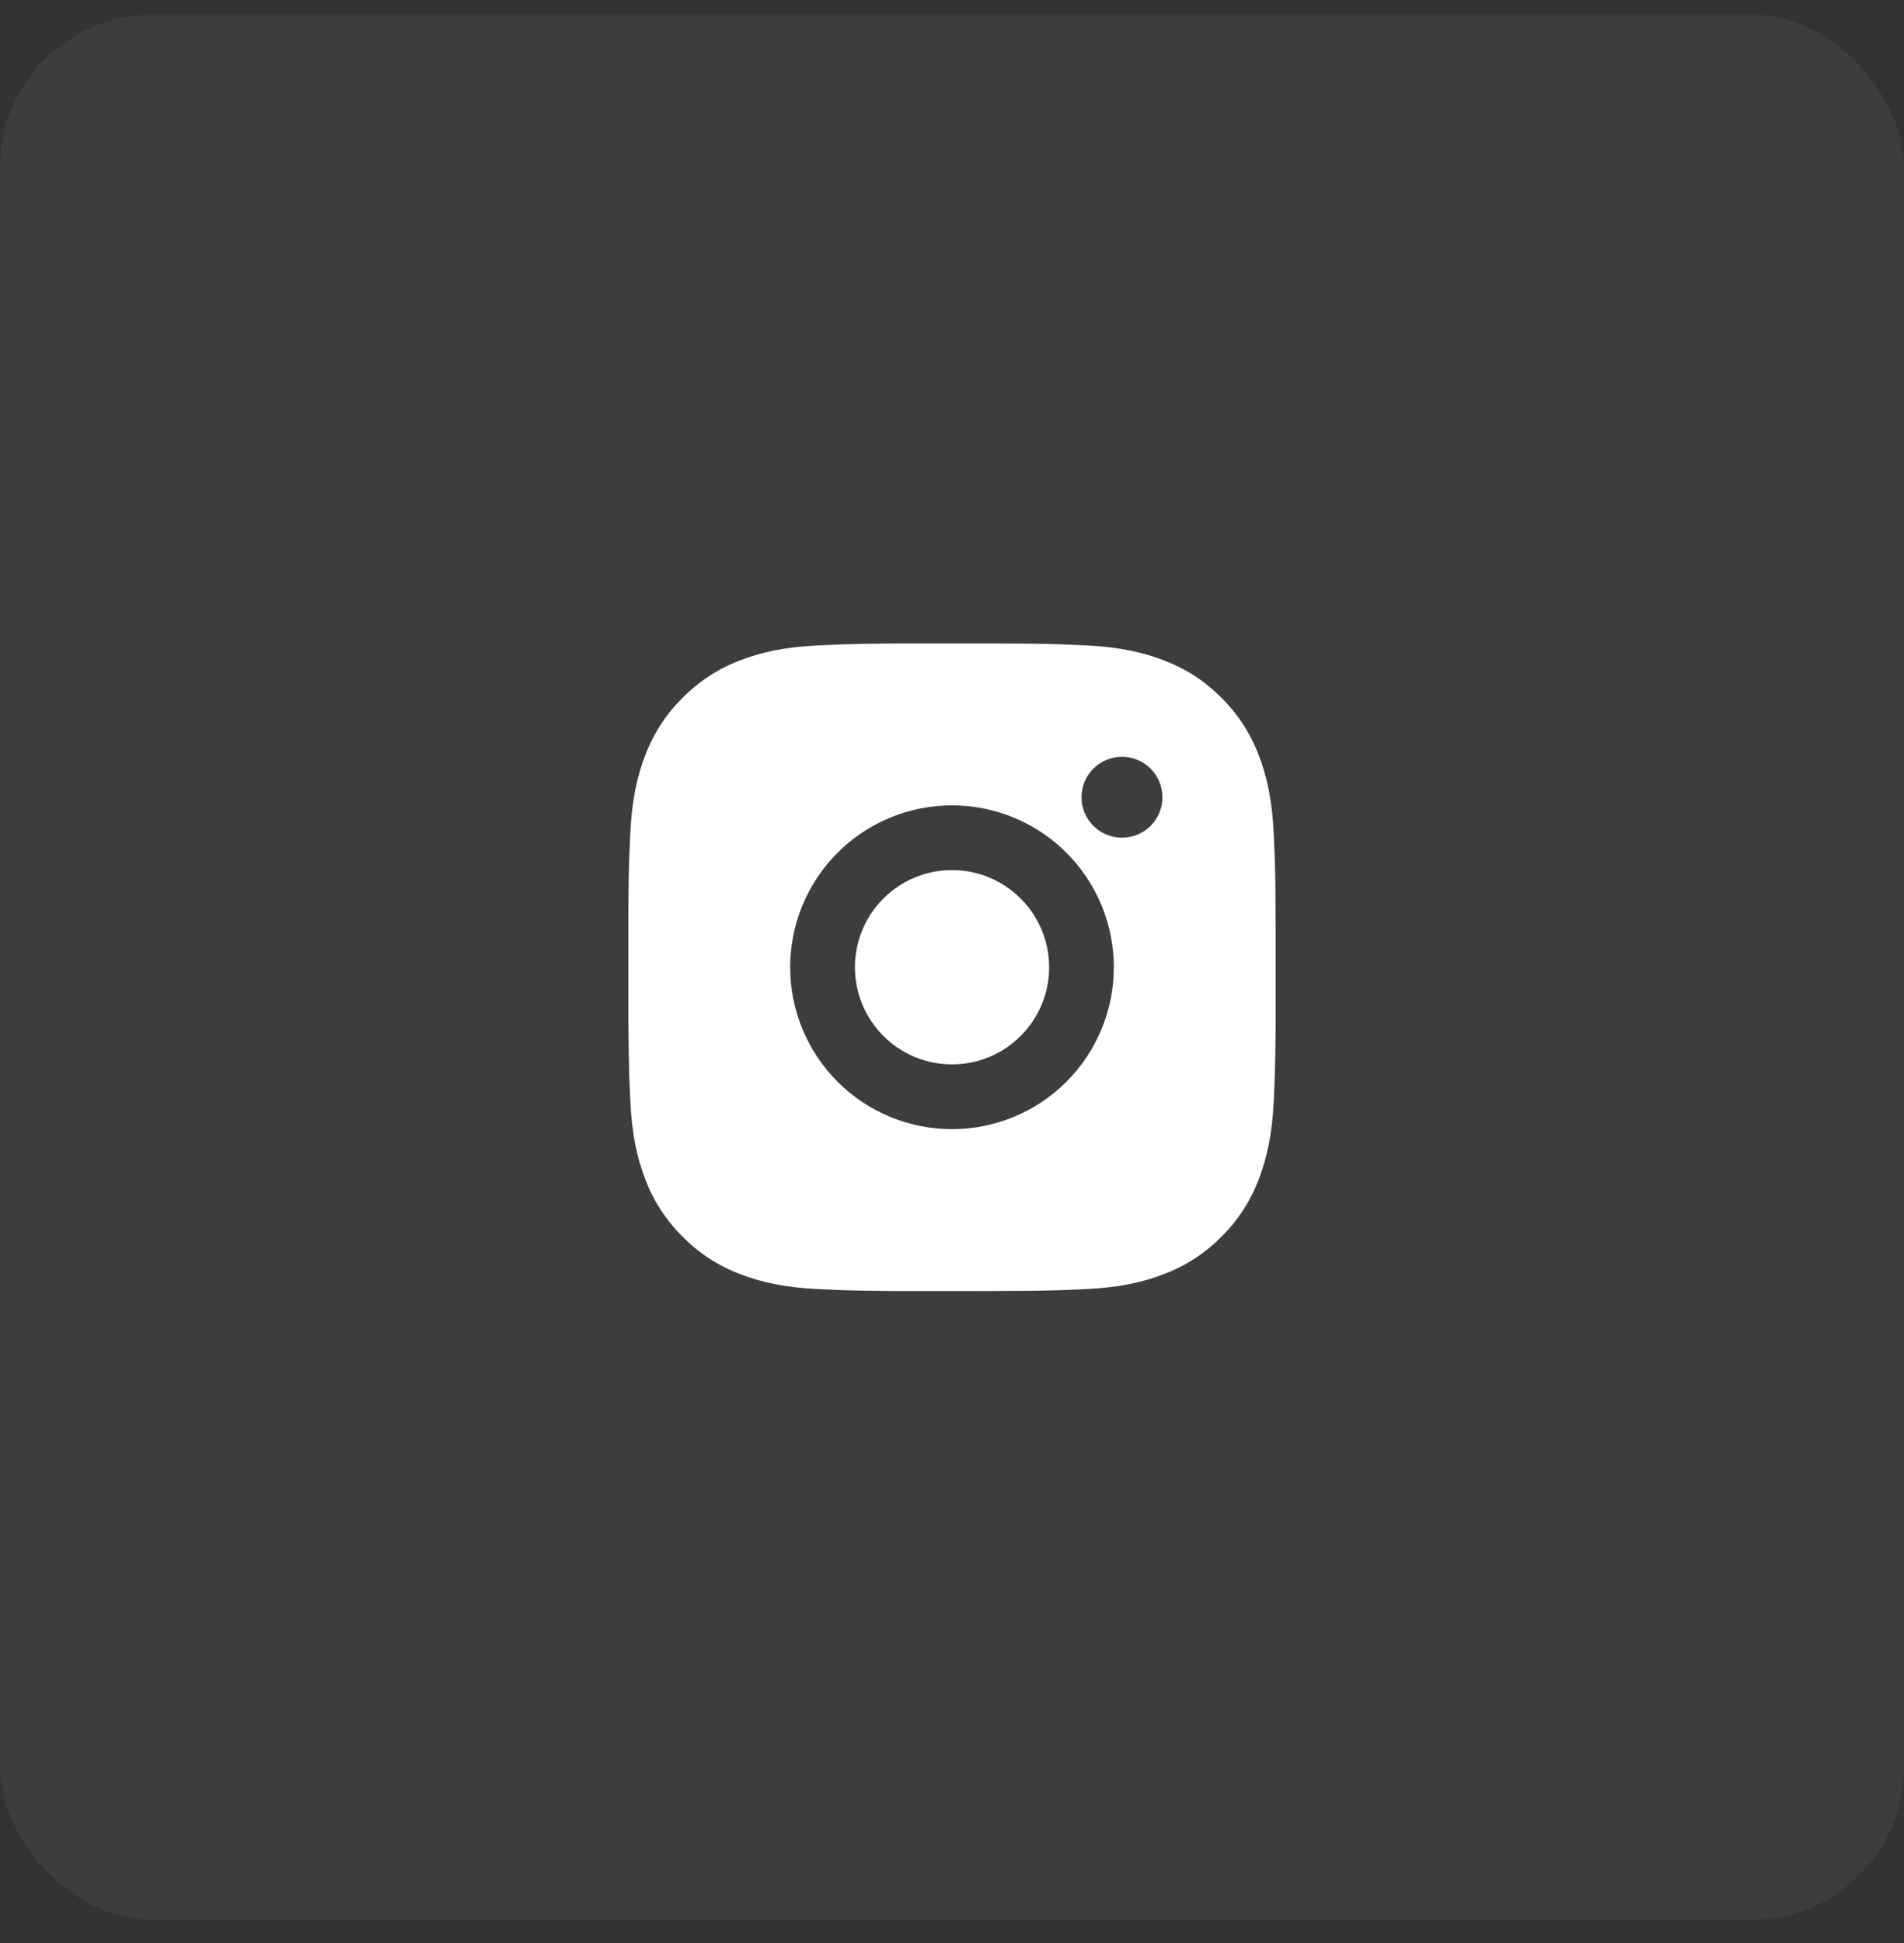
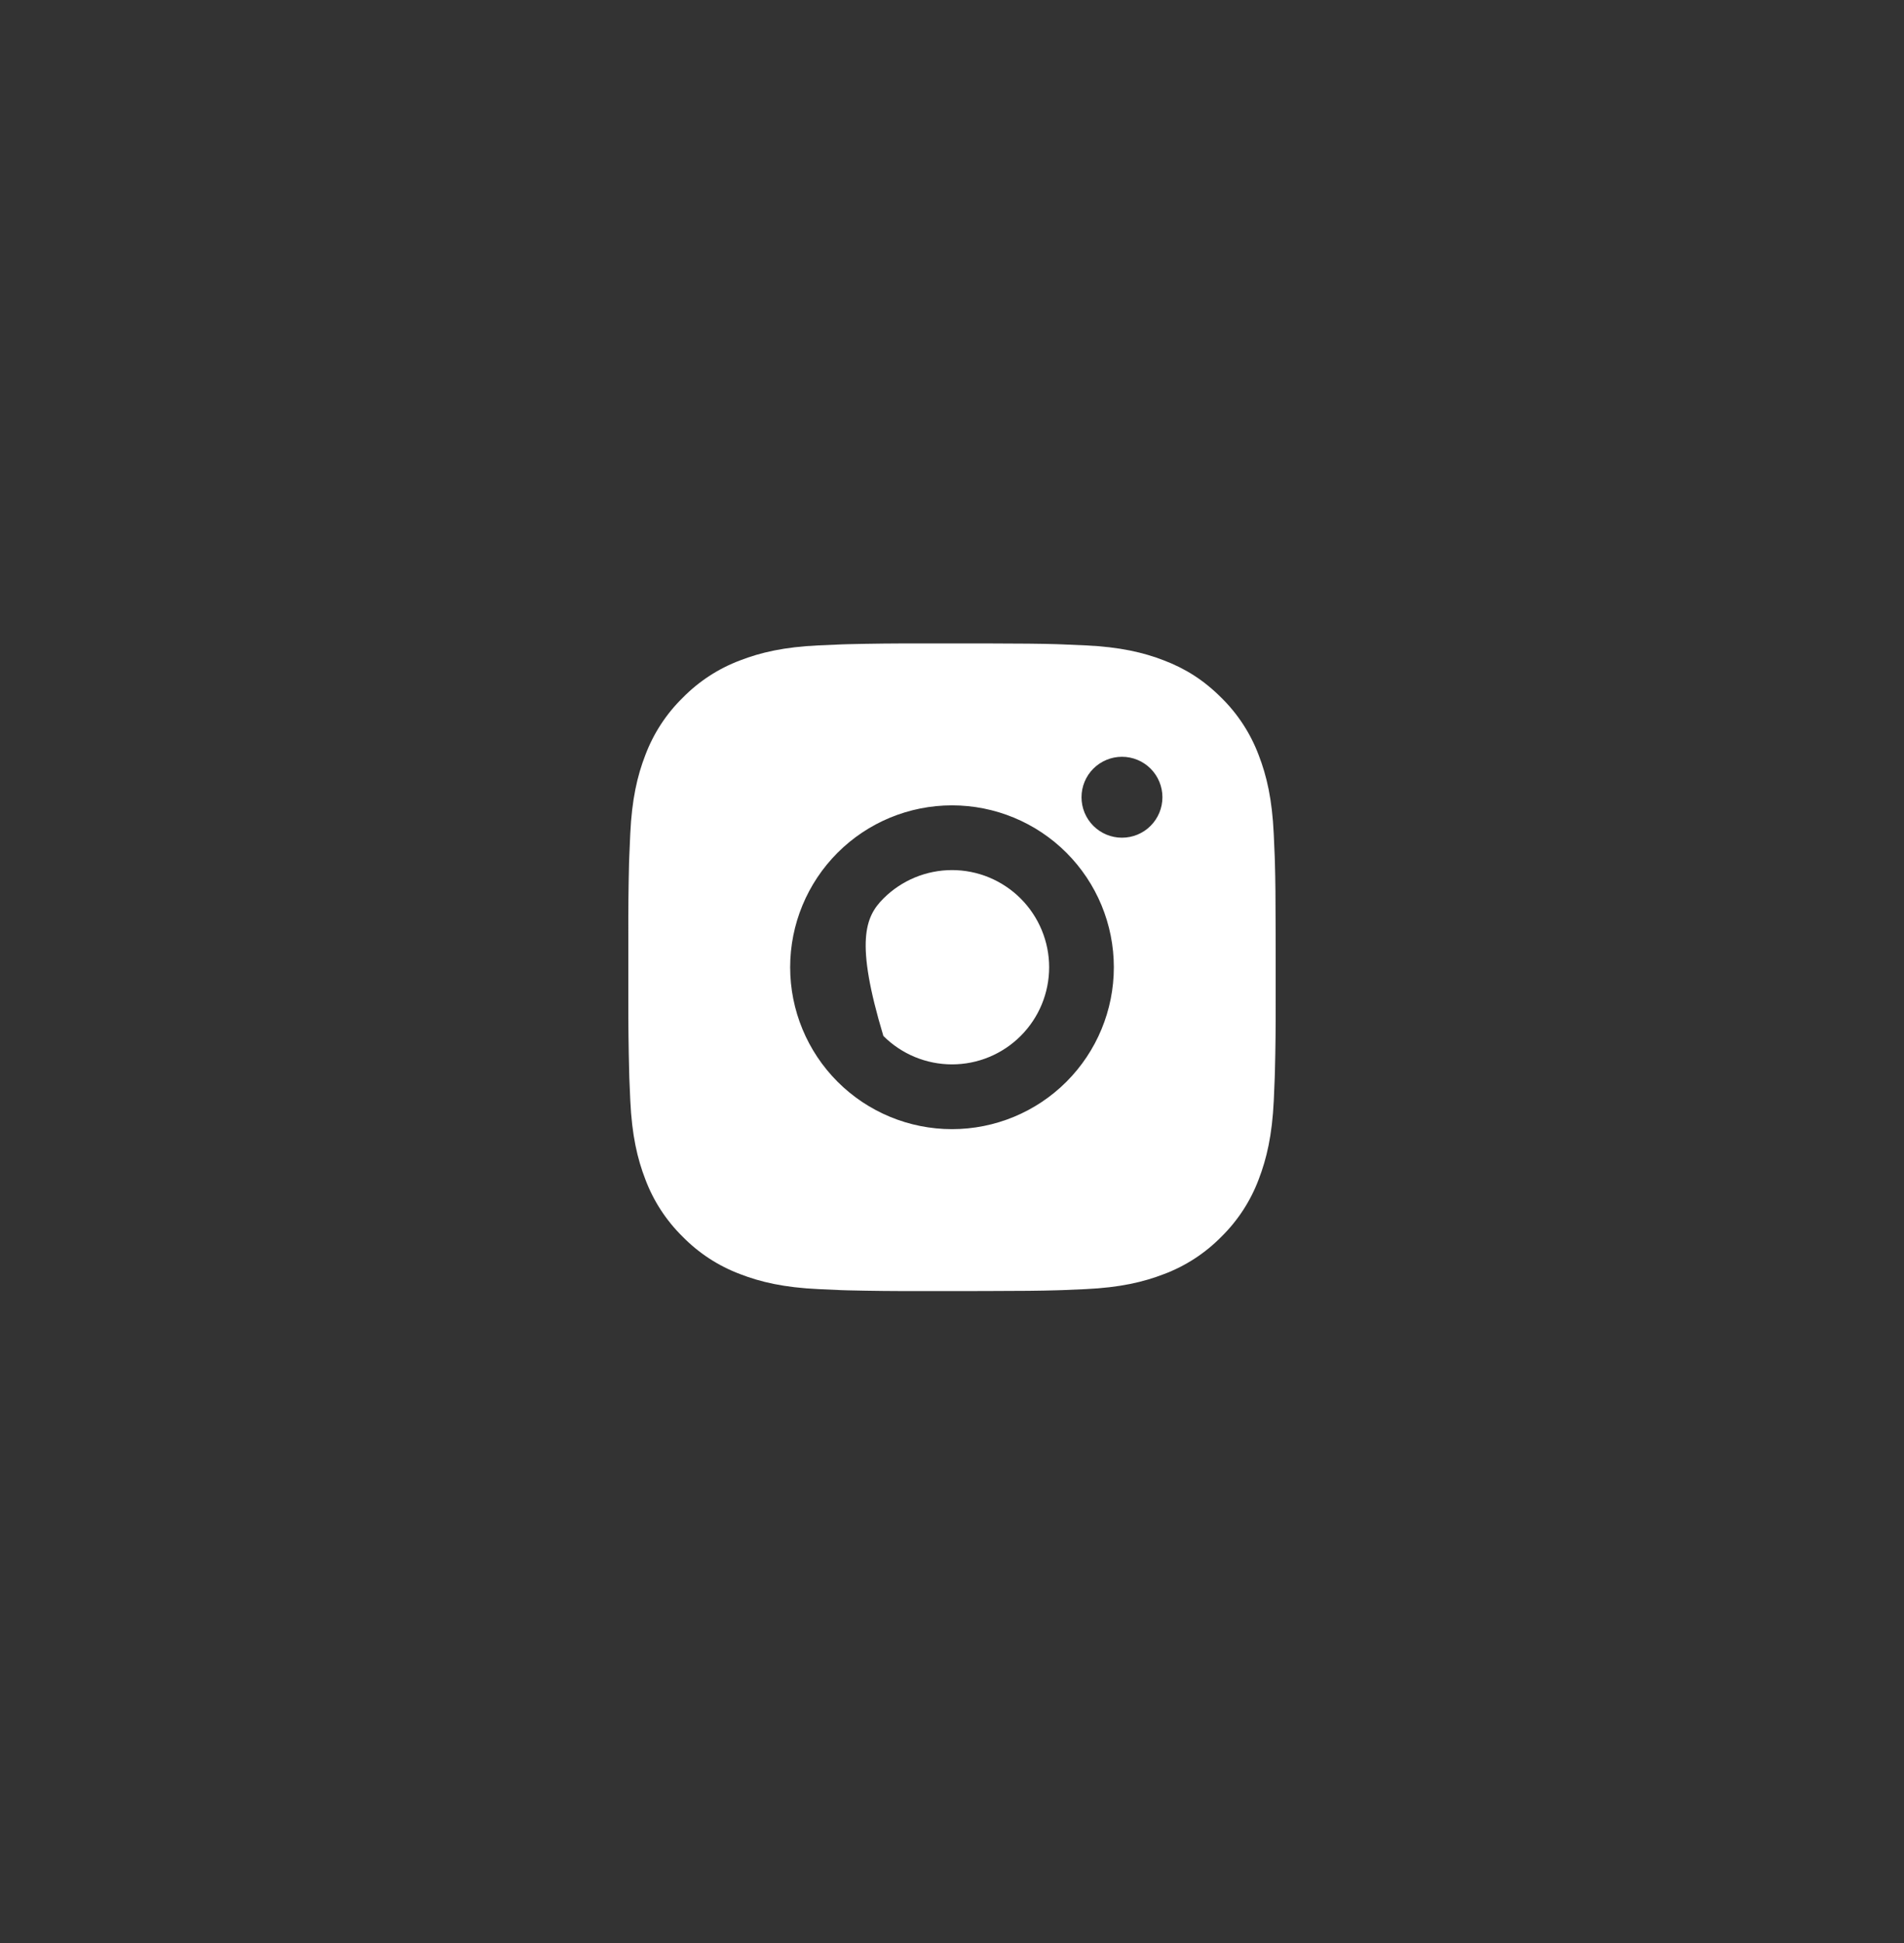
<svg xmlns="http://www.w3.org/2000/svg" width="50" height="51" viewBox="0 0 50 51" fill="none">
  <rect x="0" y="0" width="50" height="51" fill="#333333" stroke="none" />
-   <rect y="0.389" width="50" height="50" rx="4" fill="white" fill-opacity="0.05" />
-   <path d="M25.874 16.889C26.83 16.891 27.316 16.896 27.735 16.908L27.9 16.914C28.09 16.921 28.278 16.93 28.505 16.94C29.409 16.982 30.026 17.125 30.568 17.335C31.129 17.551 31.601 17.843 32.074 18.315C32.506 18.74 32.841 19.254 33.054 19.821C33.264 20.363 33.407 20.98 33.449 21.885C33.459 22.111 33.468 22.299 33.475 22.49L33.48 22.655C33.492 23.073 33.498 23.558 33.499 24.515L33.5 25.149V26.262C33.502 26.882 33.496 27.502 33.48 28.122L33.475 28.287C33.469 28.478 33.46 28.666 33.45 28.892C33.407 29.797 33.263 30.413 33.054 30.956C32.841 31.523 32.506 32.037 32.074 32.462C31.649 32.894 31.135 33.229 30.568 33.442C30.026 33.652 29.409 33.795 28.505 33.837L27.9 33.863L27.735 33.868C27.316 33.88 26.83 33.886 25.874 33.887L25.24 33.888H24.127C23.507 33.89 22.887 33.884 22.267 33.869L22.102 33.864C21.9 33.856 21.698 33.847 21.497 33.837C20.592 33.795 19.975 33.652 19.433 33.442C18.866 33.229 18.352 32.894 17.928 32.462C17.495 32.037 17.16 31.523 16.947 30.956C16.737 30.414 16.594 29.797 16.552 28.892L16.526 28.287L16.522 28.122C16.506 27.502 16.499 26.882 16.5 26.262V24.515C16.498 23.895 16.504 23.275 16.519 22.655L16.525 22.49C16.532 22.299 16.54 22.111 16.551 21.885C16.593 20.98 16.736 20.363 16.946 19.821C17.16 19.253 17.495 18.739 17.928 18.315C18.353 17.883 18.866 17.548 19.433 17.335C19.975 17.125 20.591 16.982 21.497 16.94C21.723 16.93 21.912 16.921 22.102 16.914L22.267 16.909C22.887 16.894 23.506 16.887 24.127 16.89L25.874 16.889ZM25 21.139C23.873 21.139 22.792 21.586 21.995 22.383C21.198 23.18 20.75 24.261 20.75 25.389C20.75 26.516 21.198 27.597 21.995 28.394C22.792 29.191 23.873 29.638 25 29.638C26.127 29.638 27.208 29.191 28.005 28.394C28.802 27.597 29.25 26.516 29.25 25.389C29.25 24.261 28.802 23.18 28.005 22.383C27.208 21.586 26.127 21.139 25 21.139ZM25 22.838C25.335 22.838 25.667 22.904 25.976 23.032C26.285 23.161 26.567 23.348 26.803 23.585C27.04 23.822 27.228 24.103 27.356 24.412C27.485 24.722 27.551 25.053 27.551 25.388C27.551 25.723 27.485 26.055 27.357 26.364C27.229 26.673 27.041 26.954 26.804 27.191C26.567 27.428 26.286 27.616 25.977 27.744C25.668 27.872 25.336 27.938 25.001 27.938C24.325 27.938 23.676 27.67 23.198 27.192C22.72 26.713 22.451 26.065 22.451 25.389C22.451 24.712 22.72 24.064 23.198 23.585C23.676 23.107 24.325 22.838 25.001 22.838M29.463 19.864C29.182 19.864 28.912 19.976 28.712 20.175C28.513 20.374 28.401 20.644 28.401 20.926C28.401 21.208 28.513 21.478 28.712 21.677C28.912 21.877 29.182 21.988 29.463 21.988C29.745 21.988 30.016 21.877 30.215 21.677C30.414 21.478 30.526 21.208 30.526 20.926C30.526 20.644 30.414 20.374 30.215 20.175C30.016 19.976 29.745 19.864 29.463 19.864Z" fill="white" />
+   <path d="M25.874 16.889C26.83 16.891 27.316 16.896 27.735 16.908L27.9 16.914C28.09 16.921 28.278 16.93 28.505 16.94C29.409 16.982 30.026 17.125 30.568 17.335C31.129 17.551 31.601 17.843 32.074 18.315C32.506 18.74 32.841 19.254 33.054 19.821C33.264 20.363 33.407 20.98 33.449 21.885C33.459 22.111 33.468 22.299 33.475 22.49L33.48 22.655C33.492 23.073 33.498 23.558 33.499 24.515L33.5 25.149V26.262C33.502 26.882 33.496 27.502 33.48 28.122L33.475 28.287C33.469 28.478 33.46 28.666 33.45 28.892C33.407 29.797 33.263 30.413 33.054 30.956C32.841 31.523 32.506 32.037 32.074 32.462C31.649 32.894 31.135 33.229 30.568 33.442C30.026 33.652 29.409 33.795 28.505 33.837L27.9 33.863L27.735 33.868C27.316 33.88 26.83 33.886 25.874 33.887L25.24 33.888H24.127C23.507 33.89 22.887 33.884 22.267 33.869L22.102 33.864C21.9 33.856 21.698 33.847 21.497 33.837C20.592 33.795 19.975 33.652 19.433 33.442C18.866 33.229 18.352 32.894 17.928 32.462C17.495 32.037 17.16 31.523 16.947 30.956C16.737 30.414 16.594 29.797 16.552 28.892L16.526 28.287L16.522 28.122C16.506 27.502 16.499 26.882 16.5 26.262V24.515C16.498 23.895 16.504 23.275 16.519 22.655L16.525 22.49C16.532 22.299 16.54 22.111 16.551 21.885C16.593 20.98 16.736 20.363 16.946 19.821C17.16 19.253 17.495 18.739 17.928 18.315C18.353 17.883 18.866 17.548 19.433 17.335C19.975 17.125 20.591 16.982 21.497 16.94C21.723 16.93 21.912 16.921 22.102 16.914L22.267 16.909C22.887 16.894 23.506 16.887 24.127 16.89L25.874 16.889ZM25 21.139C23.873 21.139 22.792 21.586 21.995 22.383C21.198 23.18 20.75 24.261 20.75 25.389C20.75 26.516 21.198 27.597 21.995 28.394C22.792 29.191 23.873 29.638 25 29.638C26.127 29.638 27.208 29.191 28.005 28.394C28.802 27.597 29.25 26.516 29.25 25.389C29.25 24.261 28.802 23.18 28.005 22.383C27.208 21.586 26.127 21.139 25 21.139ZM25 22.838C25.335 22.838 25.667 22.904 25.976 23.032C26.285 23.161 26.567 23.348 26.803 23.585C27.04 23.822 27.228 24.103 27.356 24.412C27.485 24.722 27.551 25.053 27.551 25.388C27.551 25.723 27.485 26.055 27.357 26.364C27.229 26.673 27.041 26.954 26.804 27.191C26.567 27.428 26.286 27.616 25.977 27.744C25.668 27.872 25.336 27.938 25.001 27.938C24.325 27.938 23.676 27.67 23.198 27.192C22.451 24.712 22.72 24.064 23.198 23.585C23.676 23.107 24.325 22.838 25.001 22.838M29.463 19.864C29.182 19.864 28.912 19.976 28.712 20.175C28.513 20.374 28.401 20.644 28.401 20.926C28.401 21.208 28.513 21.478 28.712 21.677C28.912 21.877 29.182 21.988 29.463 21.988C29.745 21.988 30.016 21.877 30.215 21.677C30.414 21.478 30.526 21.208 30.526 20.926C30.526 20.644 30.414 20.374 30.215 20.175C30.016 19.976 29.745 19.864 29.463 19.864Z" fill="white" />
</svg>